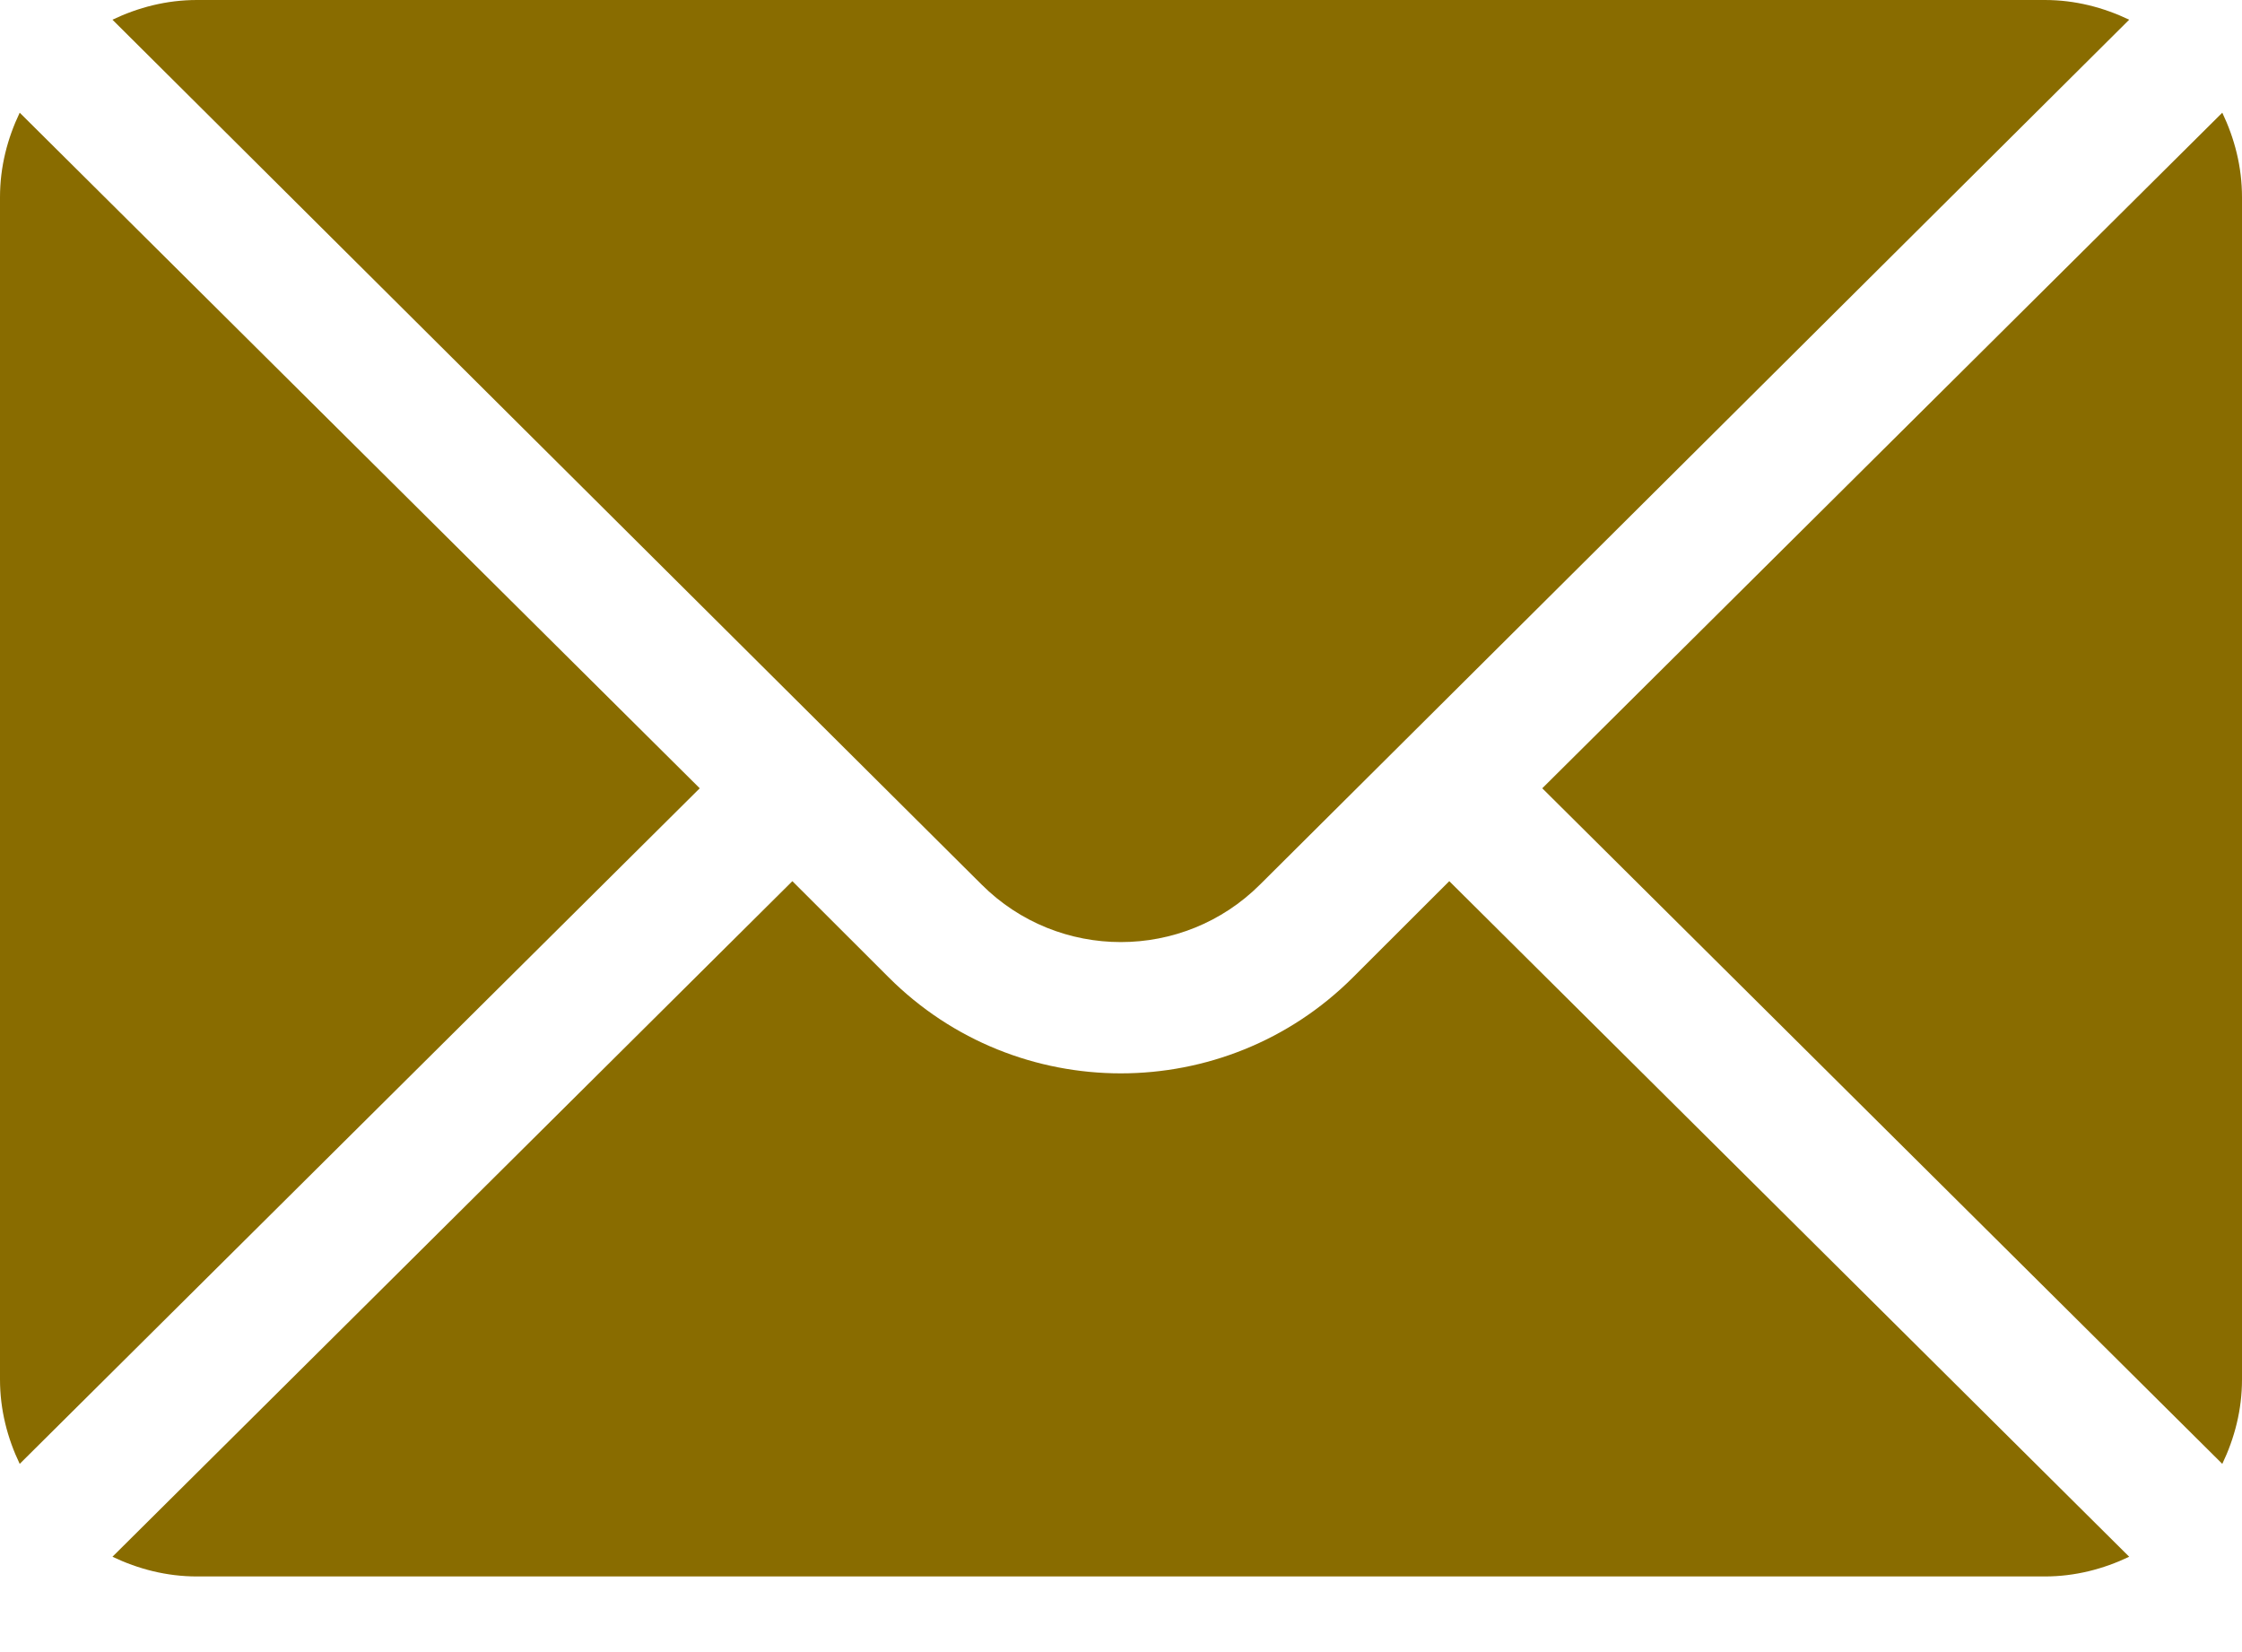
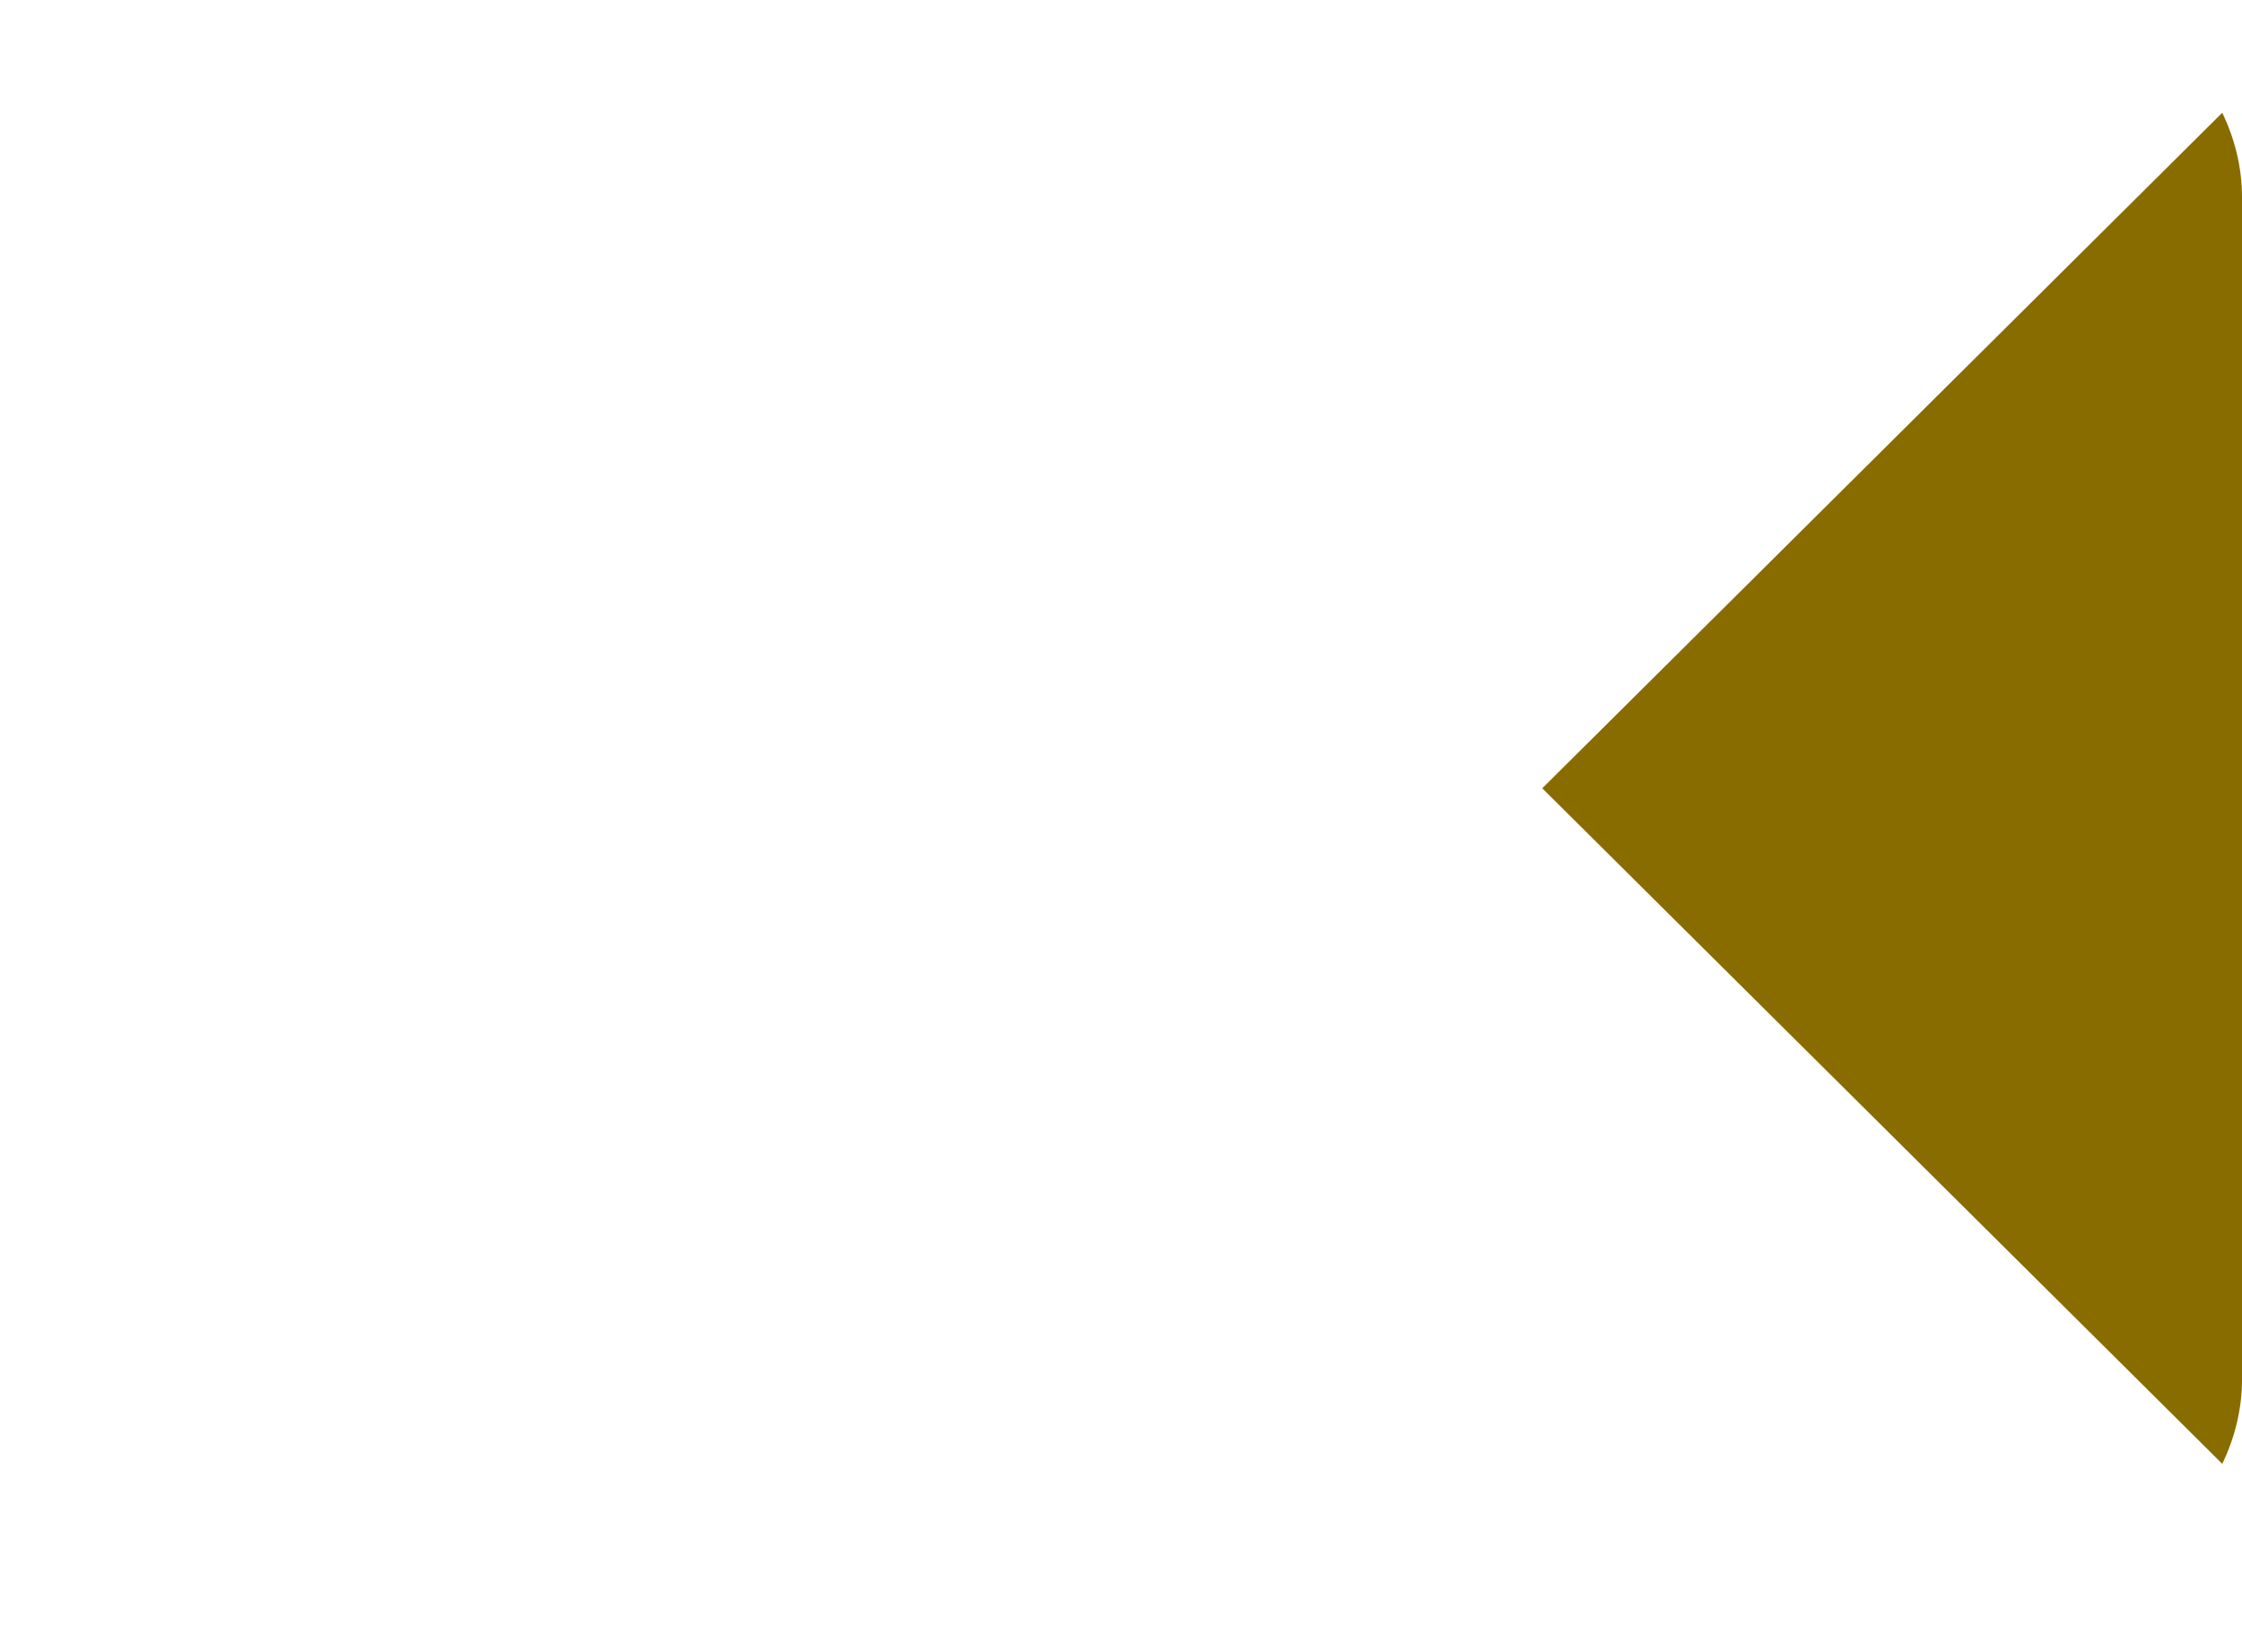
<svg xmlns="http://www.w3.org/2000/svg" width="19" height="14" viewBox="0 0 19 14" fill="none">
  <path d="M18.833 0.955L13.07 6.68L18.833 12.405C18.937 12.188 19 11.947 19 11.69V1.671C19 1.413 18.937 1.173 18.833 0.955Z" fill="#896C00" />
-   <path d="M17.329 0H1.669C1.411 0 1.171 0.063 0.953 0.167L8.318 7.495C8.969 8.146 10.028 8.146 10.679 7.495L18.044 0.167C17.826 0.063 17.586 0 17.329 0Z" fill="#896C00" />
-   <path d="M0.167 0.955C0.063 1.173 0 1.413 0 1.671V11.69C0 11.947 0.063 12.188 0.167 12.405L5.93 6.68L0.167 0.955Z" fill="#896C00" />
-   <path d="M12.282 7.467L11.466 8.282C10.381 9.367 8.616 9.367 7.531 8.282L6.715 7.467L0.953 13.192C1.171 13.296 1.411 13.359 1.669 13.359H17.329C17.586 13.359 17.826 13.296 18.044 13.192L12.282 7.467Z" fill="#896C00" />
</svg>